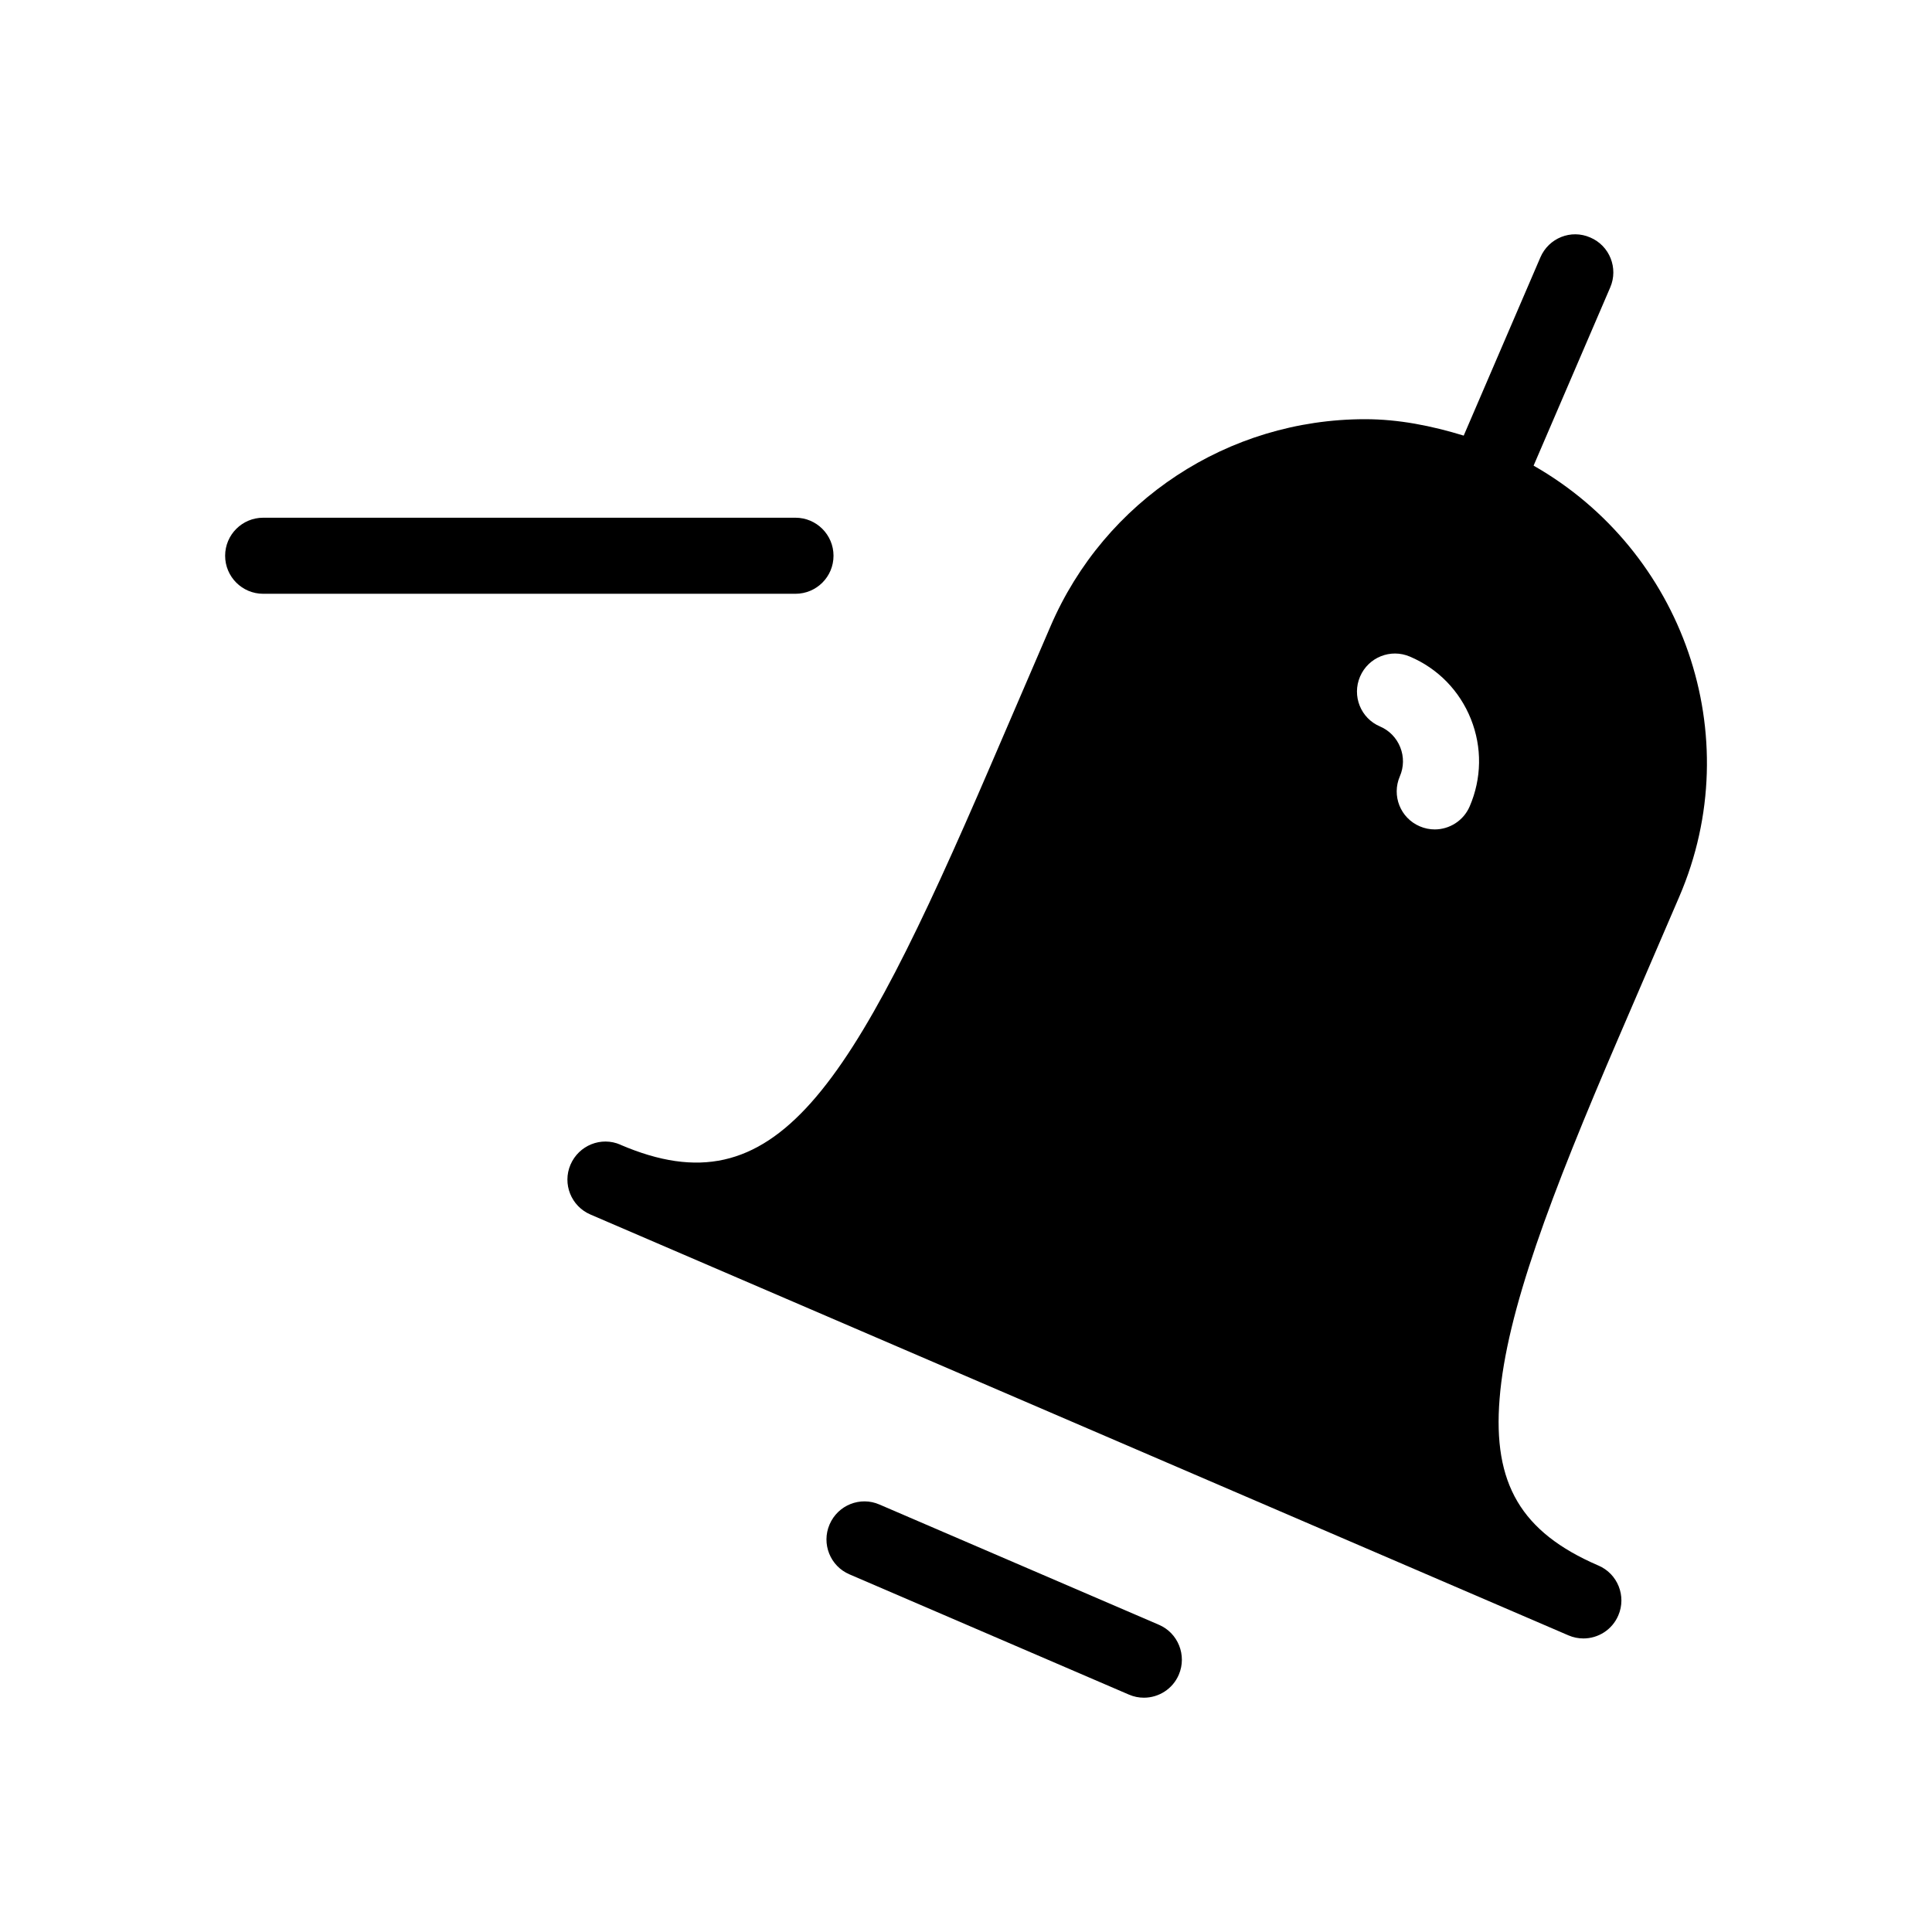
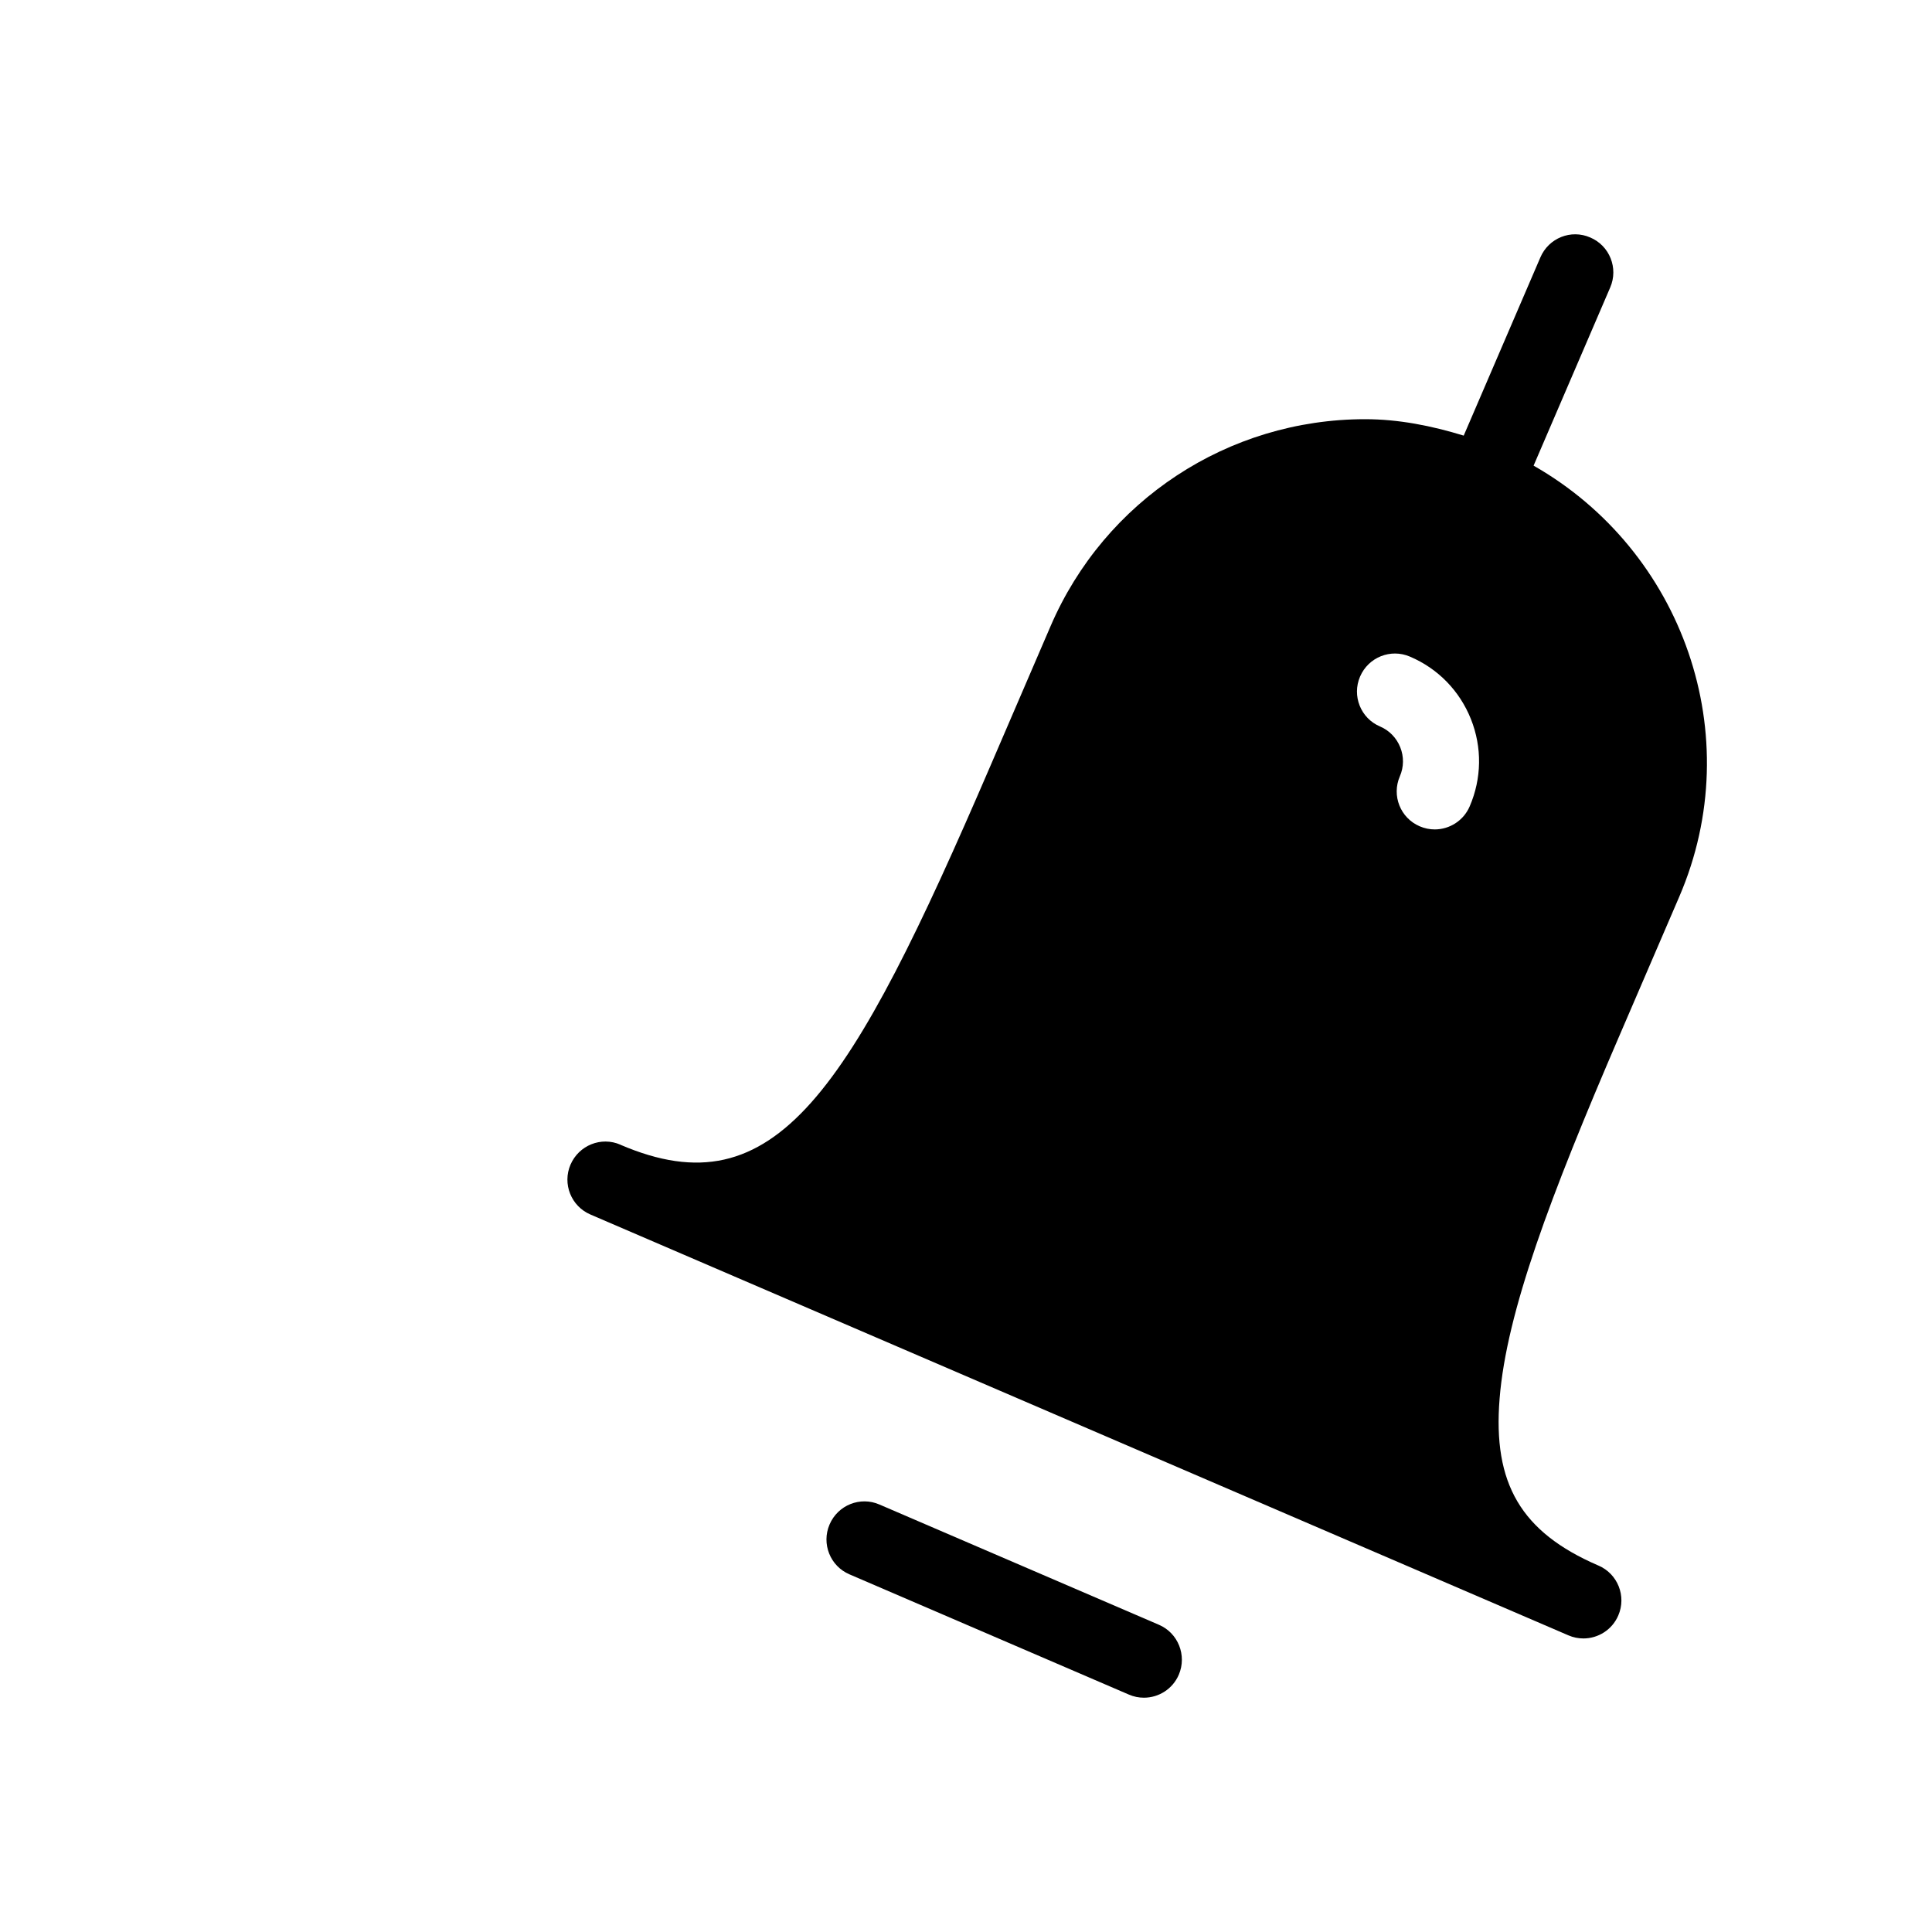
<svg xmlns="http://www.w3.org/2000/svg" fill="#000000" width="800px" height="800px" version="1.1" viewBox="144 144 512 512">
  <g>
    <path d="m451.12 574.58-74.039-31.859c-5.098-2.238-11.043 0.141-13.238 5.281-2.195 5.098 0.16 11.043 5.281 13.219l74.039 31.859c1.289 0.562 2.641 0.828 3.988 0.828 3.891 0 7.617-2.277 9.25-6.106 2.176-5.102-0.184-11.047-5.281-13.223z" />
    <path d="m573.09 418.64 15.941-37.02c18.398-42.762 0.906-91.691-38.613-114.22l20.312-47.238c2.195-5.098-0.16-11.043-5.281-13.219-5.117-2.258-11.043 0.141-13.238 5.281l-20.312 47.219c-8.504-2.602-17.211-4.352-26.137-4.352-36.273 0-69 21.504-83.352 54.855l-15.941 37.02c-37.223 86.473-56.852 118.07-98.02 100.42l-0.02-0.027c-5.117-2.238-11.023 0.16-13.238 5.281-2.195 5.098 0.16 11.023 5.281 13.219l259.16 111.52c1.289 0.562 2.66 0.828 3.988 0.828 3.891 0 7.617-2.277 9.25-6.106 2.195-5.098-0.16-11.043-5.281-13.219l-0.141-0.059c-20.312-8.805-27.871-21.602-26.035-44.176 1.812-22.895 13.48-53.73 31.676-96.008zm-39.617-60.922c-1.633 3.789-5.359 6.086-9.25 6.086-1.328 0-2.68-0.262-3.988-0.828-5.117-2.195-7.477-8.121-5.262-13.238 1.066-2.457 1.109-5.219 0.102-7.719-0.988-2.477-2.902-4.453-5.363-5.5-5.117-2.176-7.477-8.102-5.281-13.219 2.195-5.117 8.102-7.496 13.238-5.281 7.418 3.164 13.141 9.047 16.141 16.547 2.988 7.516 2.867 15.715-0.336 23.152z" />
-     <path d="m364.89 291.28c0-5.562-4.516-10.078-10.078-10.078h-141.07c-5.562 0-10.078 4.516-10.078 10.078s4.516 10.078 10.078 10.078h141.07c5.562-0.004 10.078-4.496 10.078-10.078z" />
  </g>
</svg>